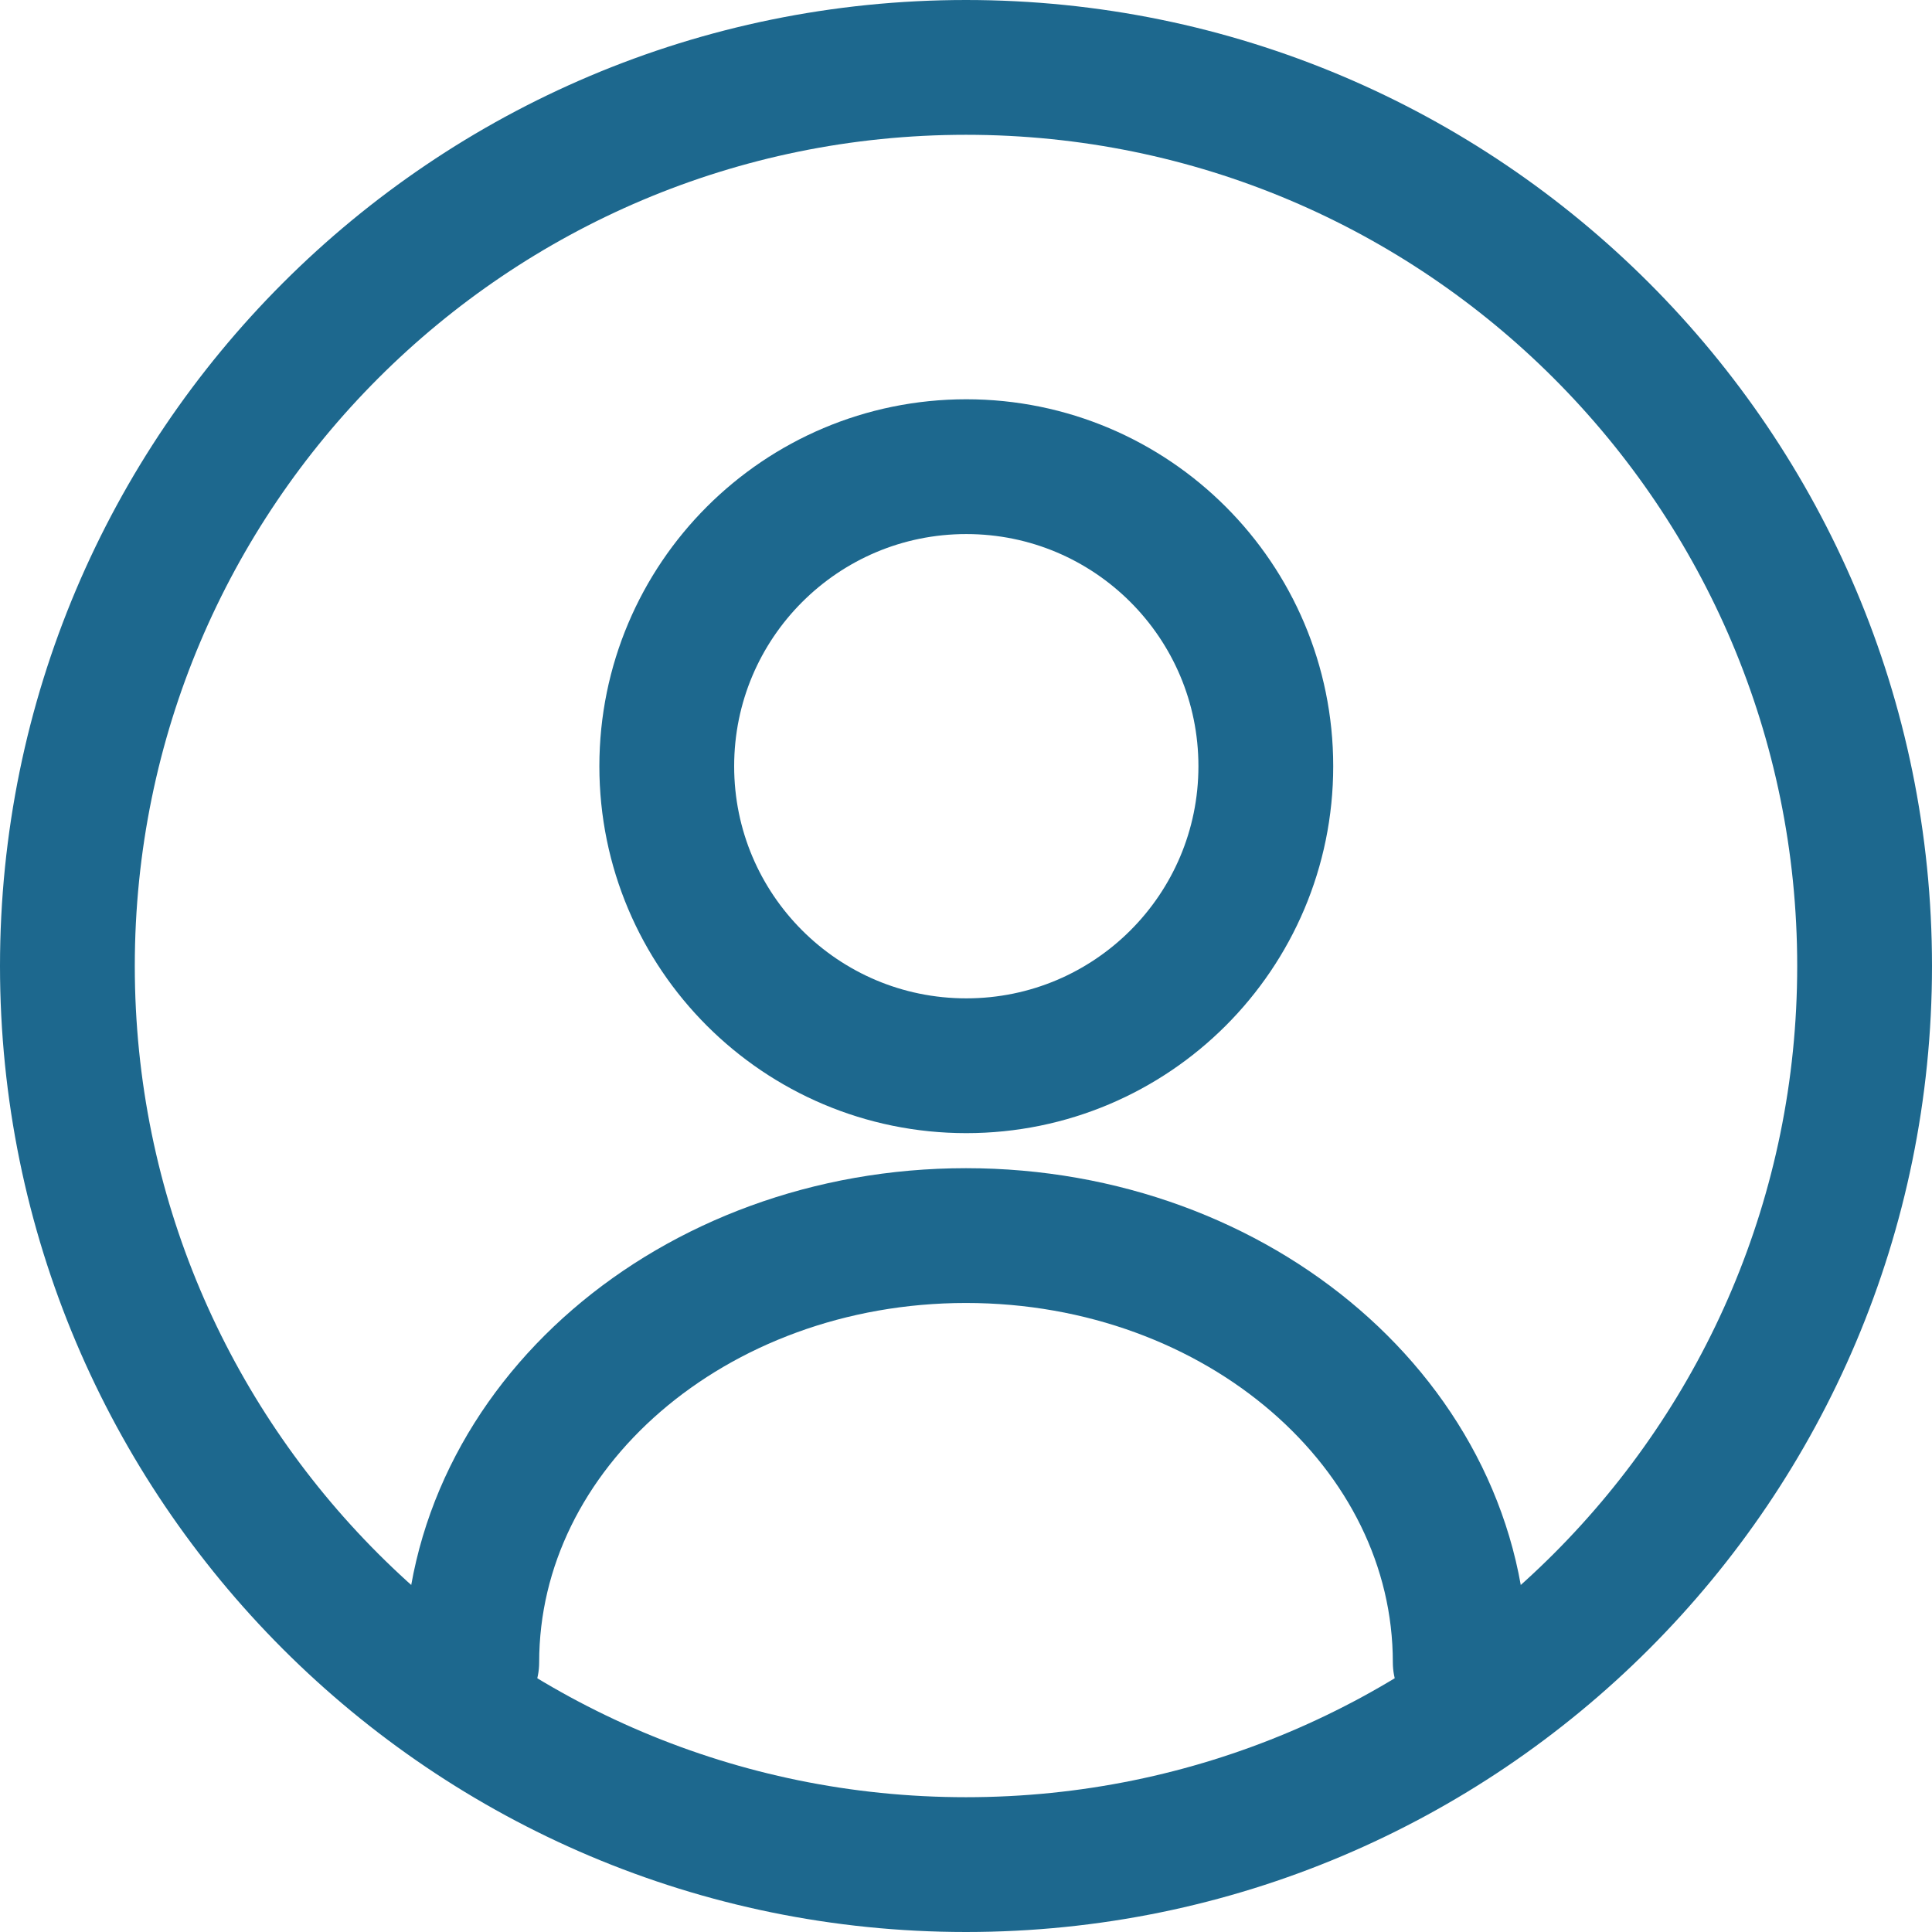
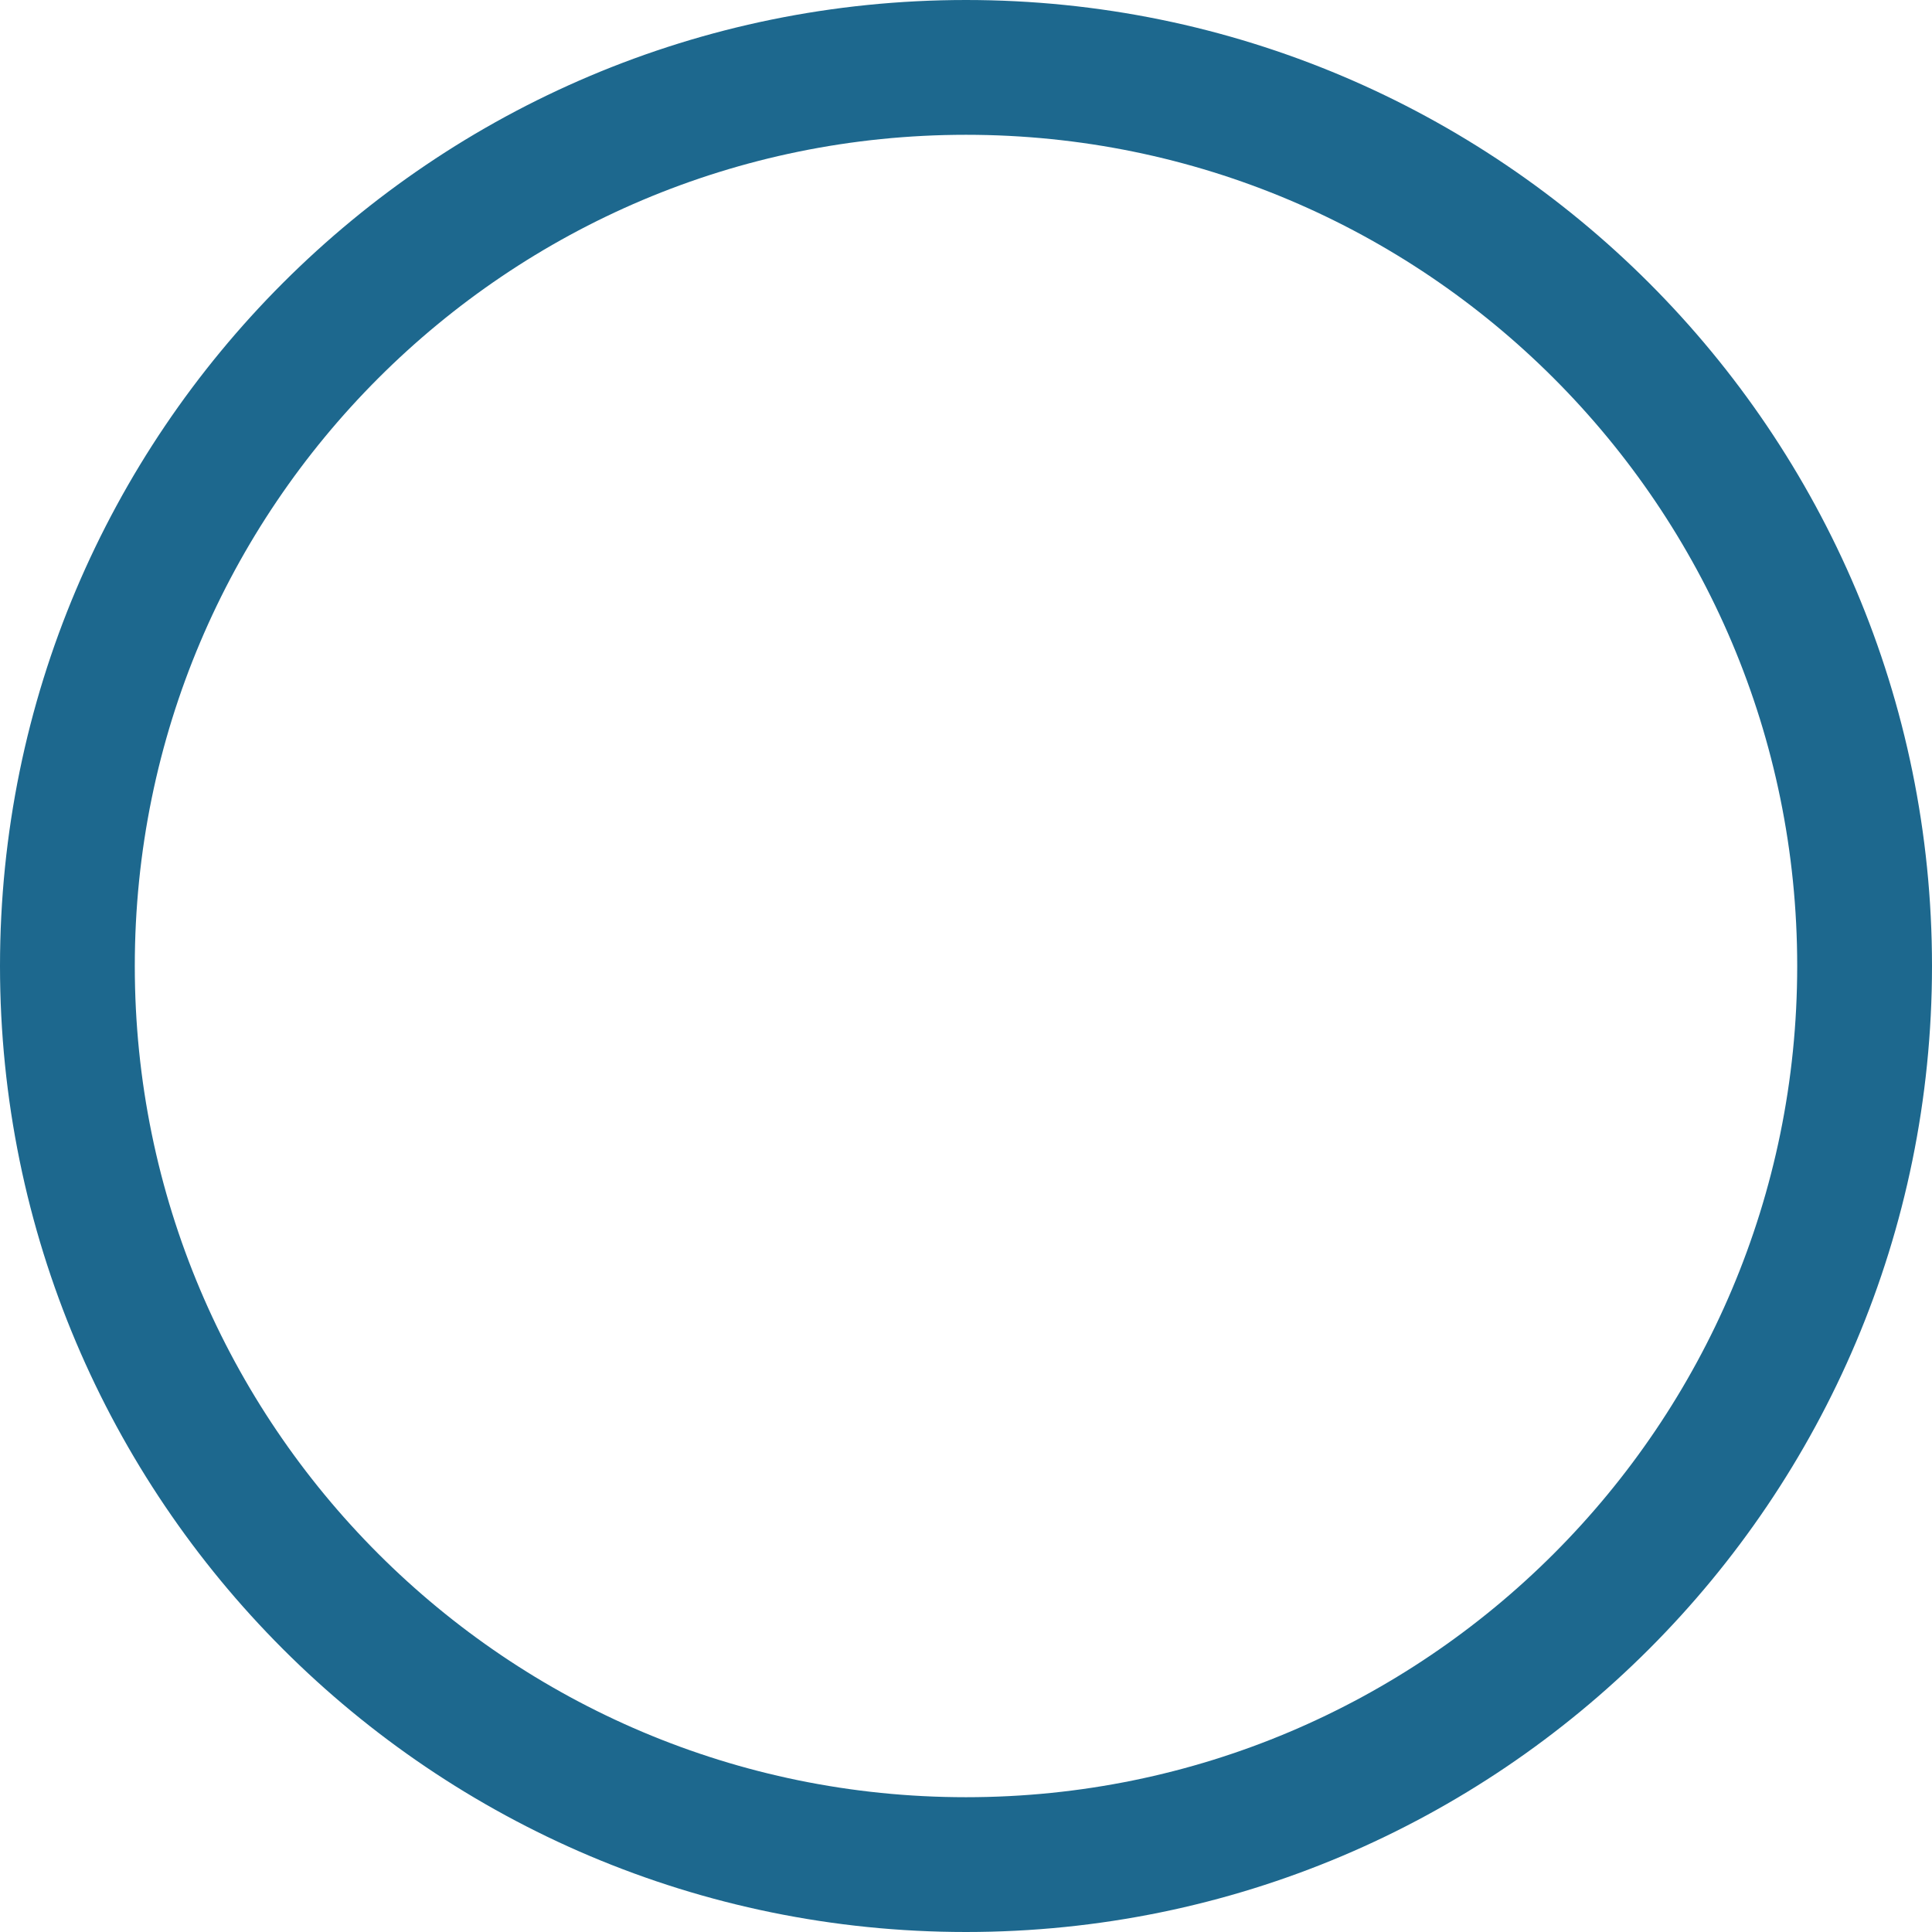
<svg xmlns="http://www.w3.org/2000/svg" width="86" height="86" viewBox="0 0 86 86" fill="none">
-   <path d="M21 74C21 63.507 30.85 55 43 55C55.15 55 65 63.507 65 74" stroke="#1D688E" stroke-width="6" stroke-linecap="round" stroke-linejoin="round" />
-   <path d="M43.013 47.44C50.377 47.44 56.346 41.471 56.346 34.107C56.346 26.743 50.377 20.773 43.013 20.773C35.649 20.773 29.68 26.743 29.68 34.107C29.68 41.471 35.649 47.44 43.013 47.44Z" stroke="#1D688E" stroke-width="6" stroke-linecap="round" stroke-linejoin="round" />
  <path d="M43 83C65.091 83 83 65.091 83 43C83 20.909 65.091 3 43 3C20.909 3 3 20.909 3 43C3 65.091 20.909 83 43 83Z" stroke="#1D688E" stroke-width="6" stroke-miterlimit="10" stroke-linecap="round" stroke-linejoin="round" />
</svg>